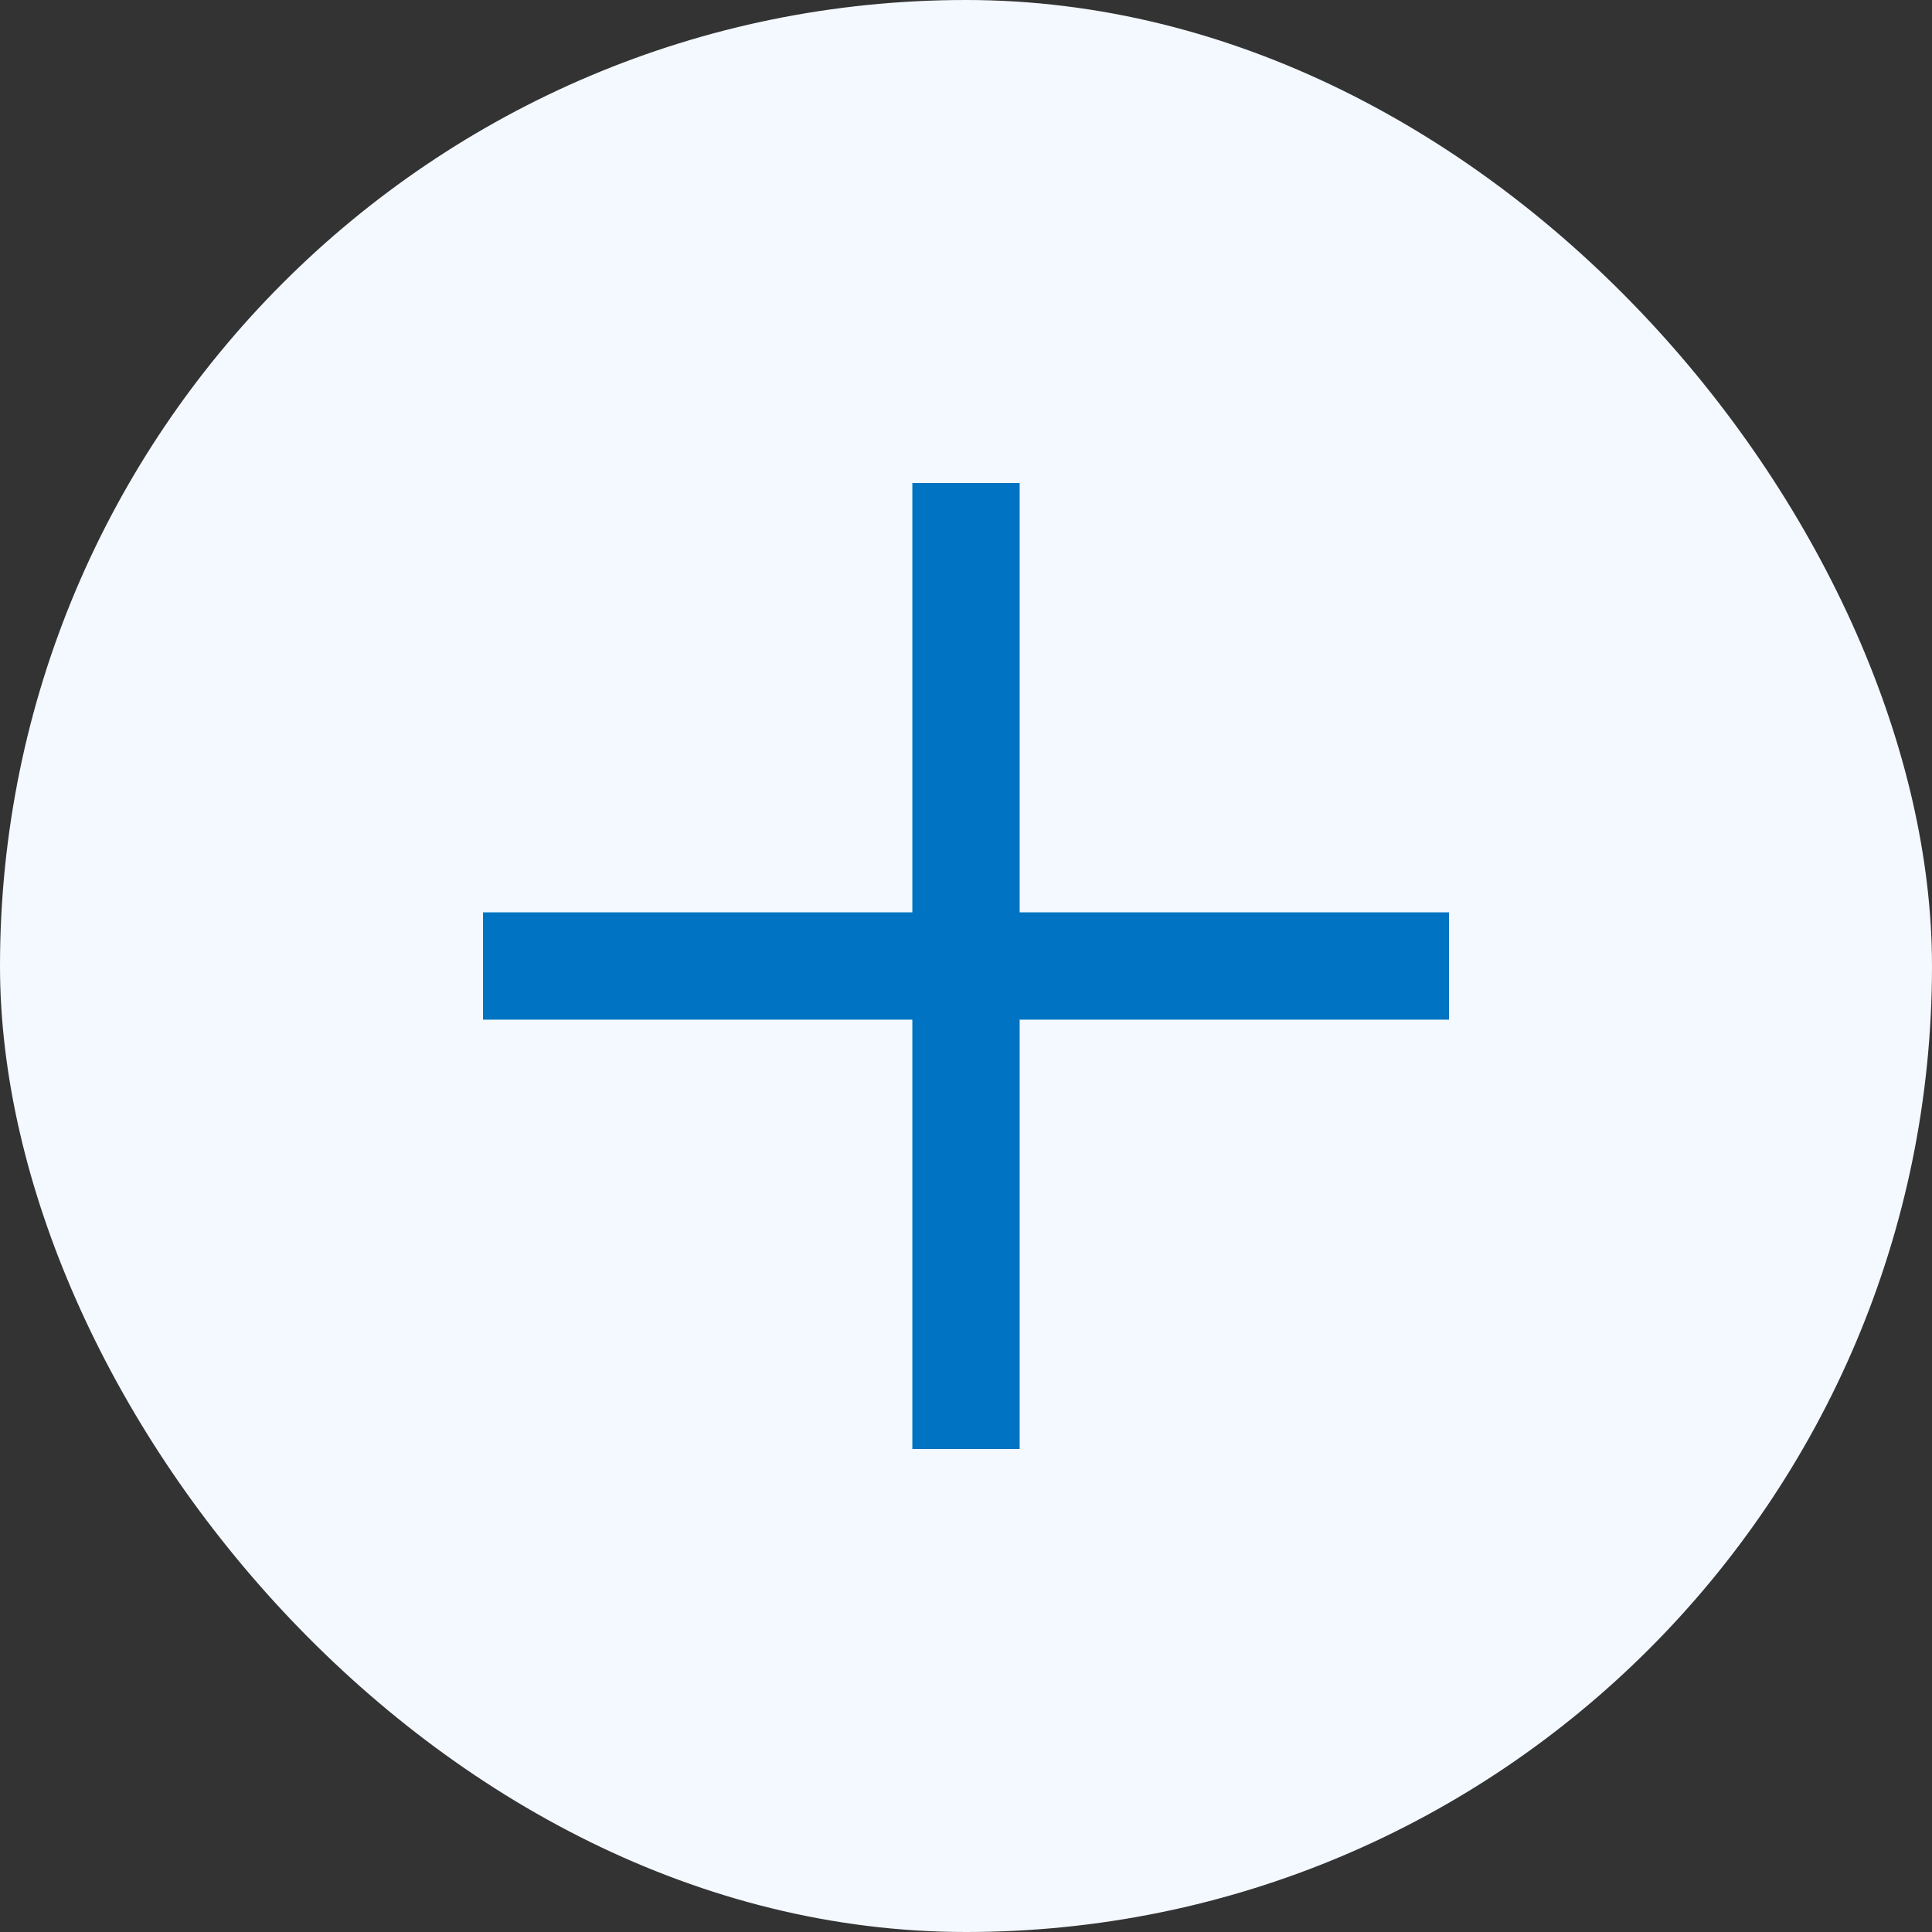
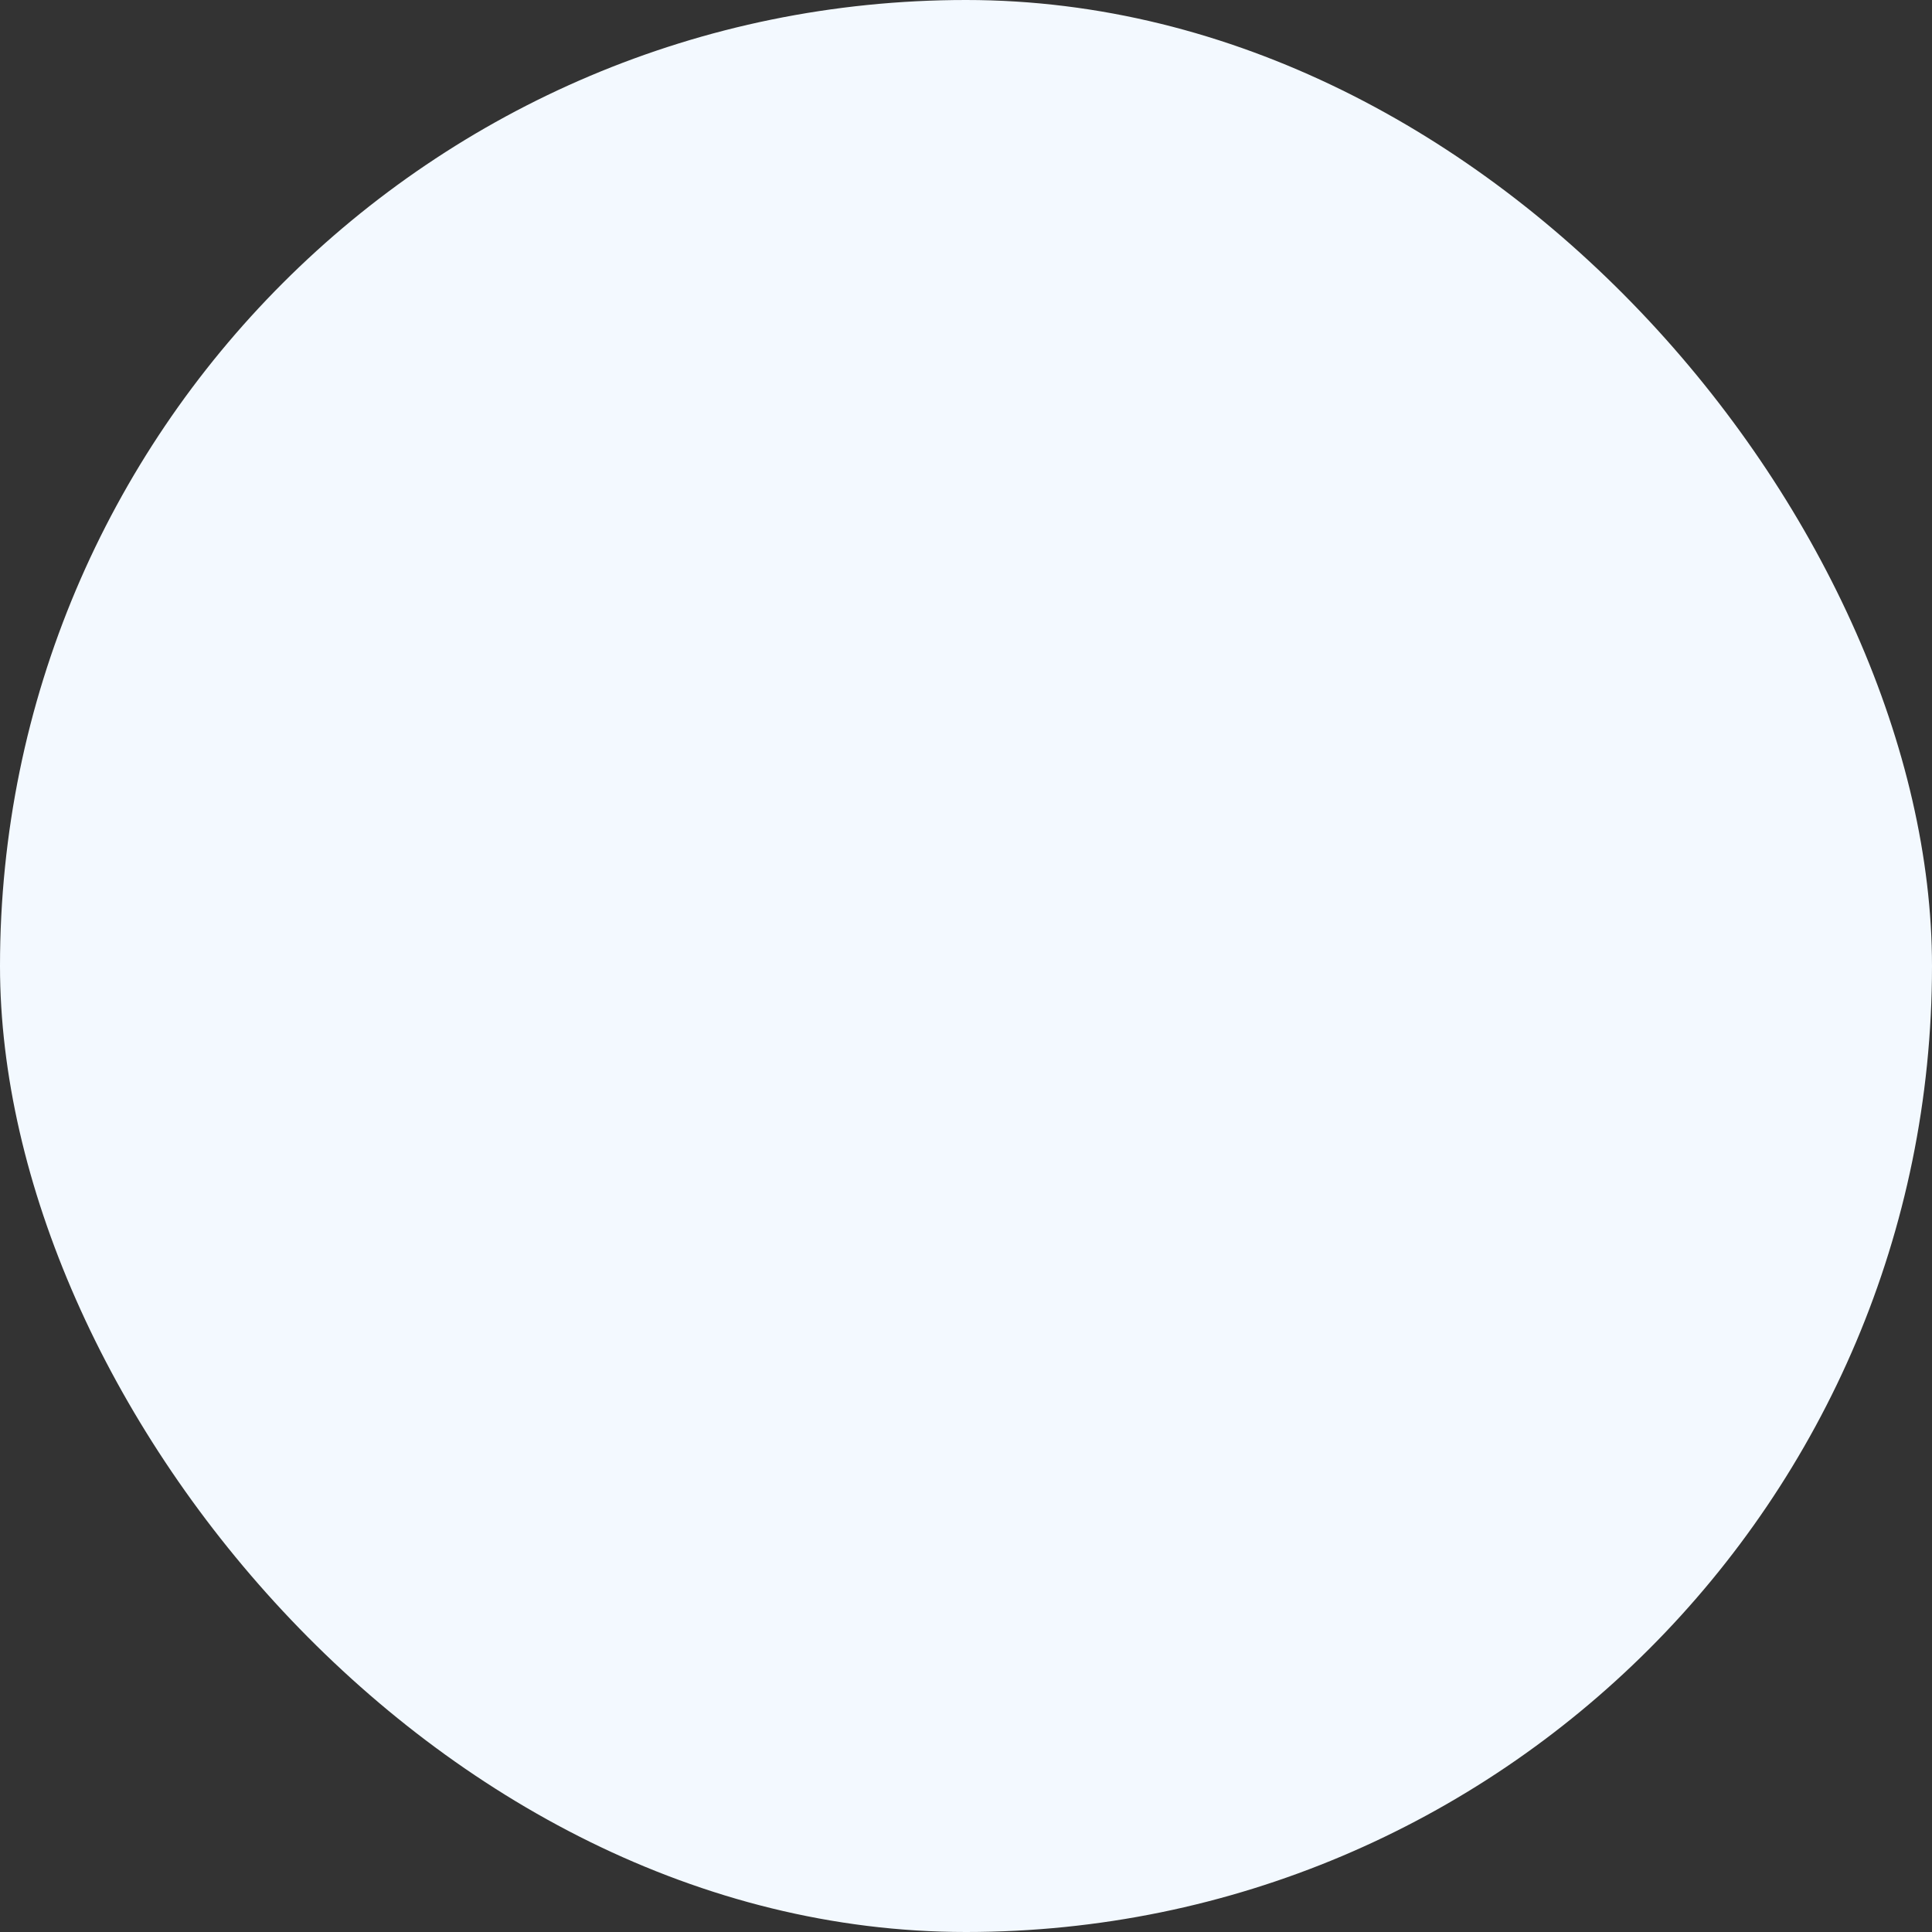
<svg xmlns="http://www.w3.org/2000/svg" width="40" height="40" viewBox="0 0 40 40" fill="none">
  <rect x="0" y="0" width="40" height="40" fill="#333333" stroke="none" />
  <rect width="40" height="40" rx="20" fill="#F3F9FF" />
-   <rect x="10" y="18.889" width="20" height="2.222" fill="#0073C2" />
-   <rect x="21.111" y="10" width="20" height="2.222" transform="rotate(90 21.111 10)" fill="#0073C2" />
</svg>